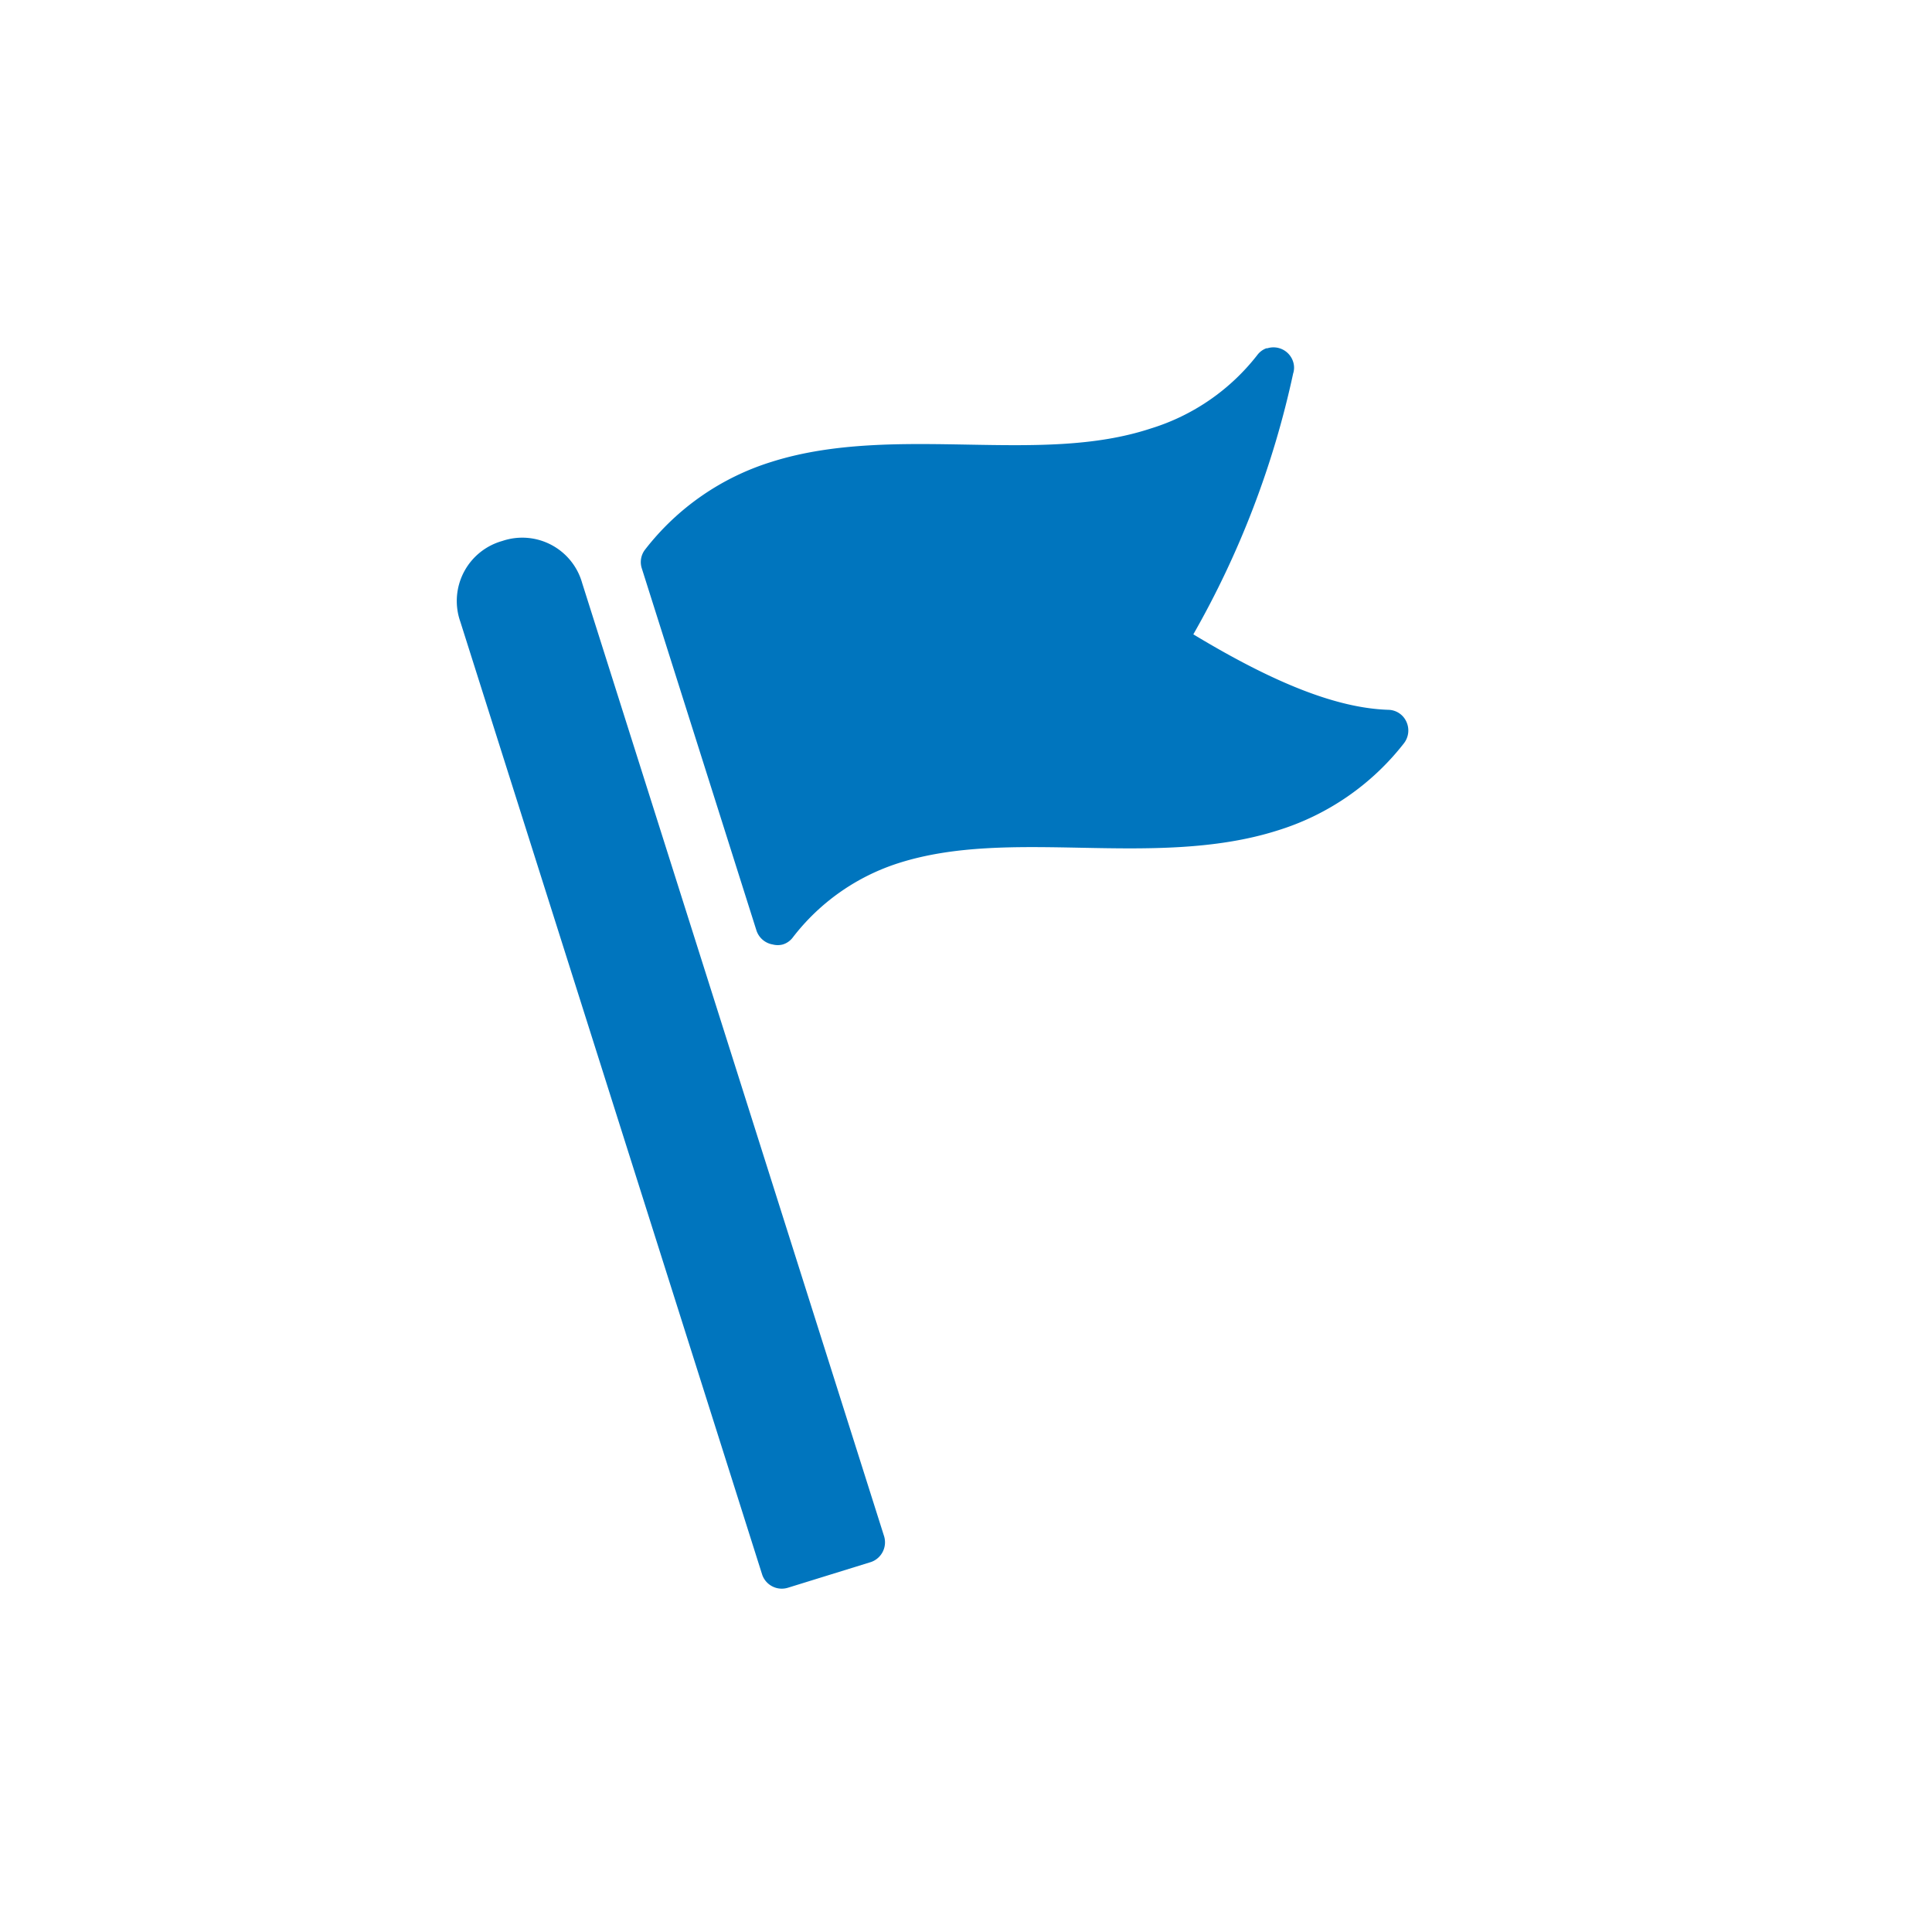
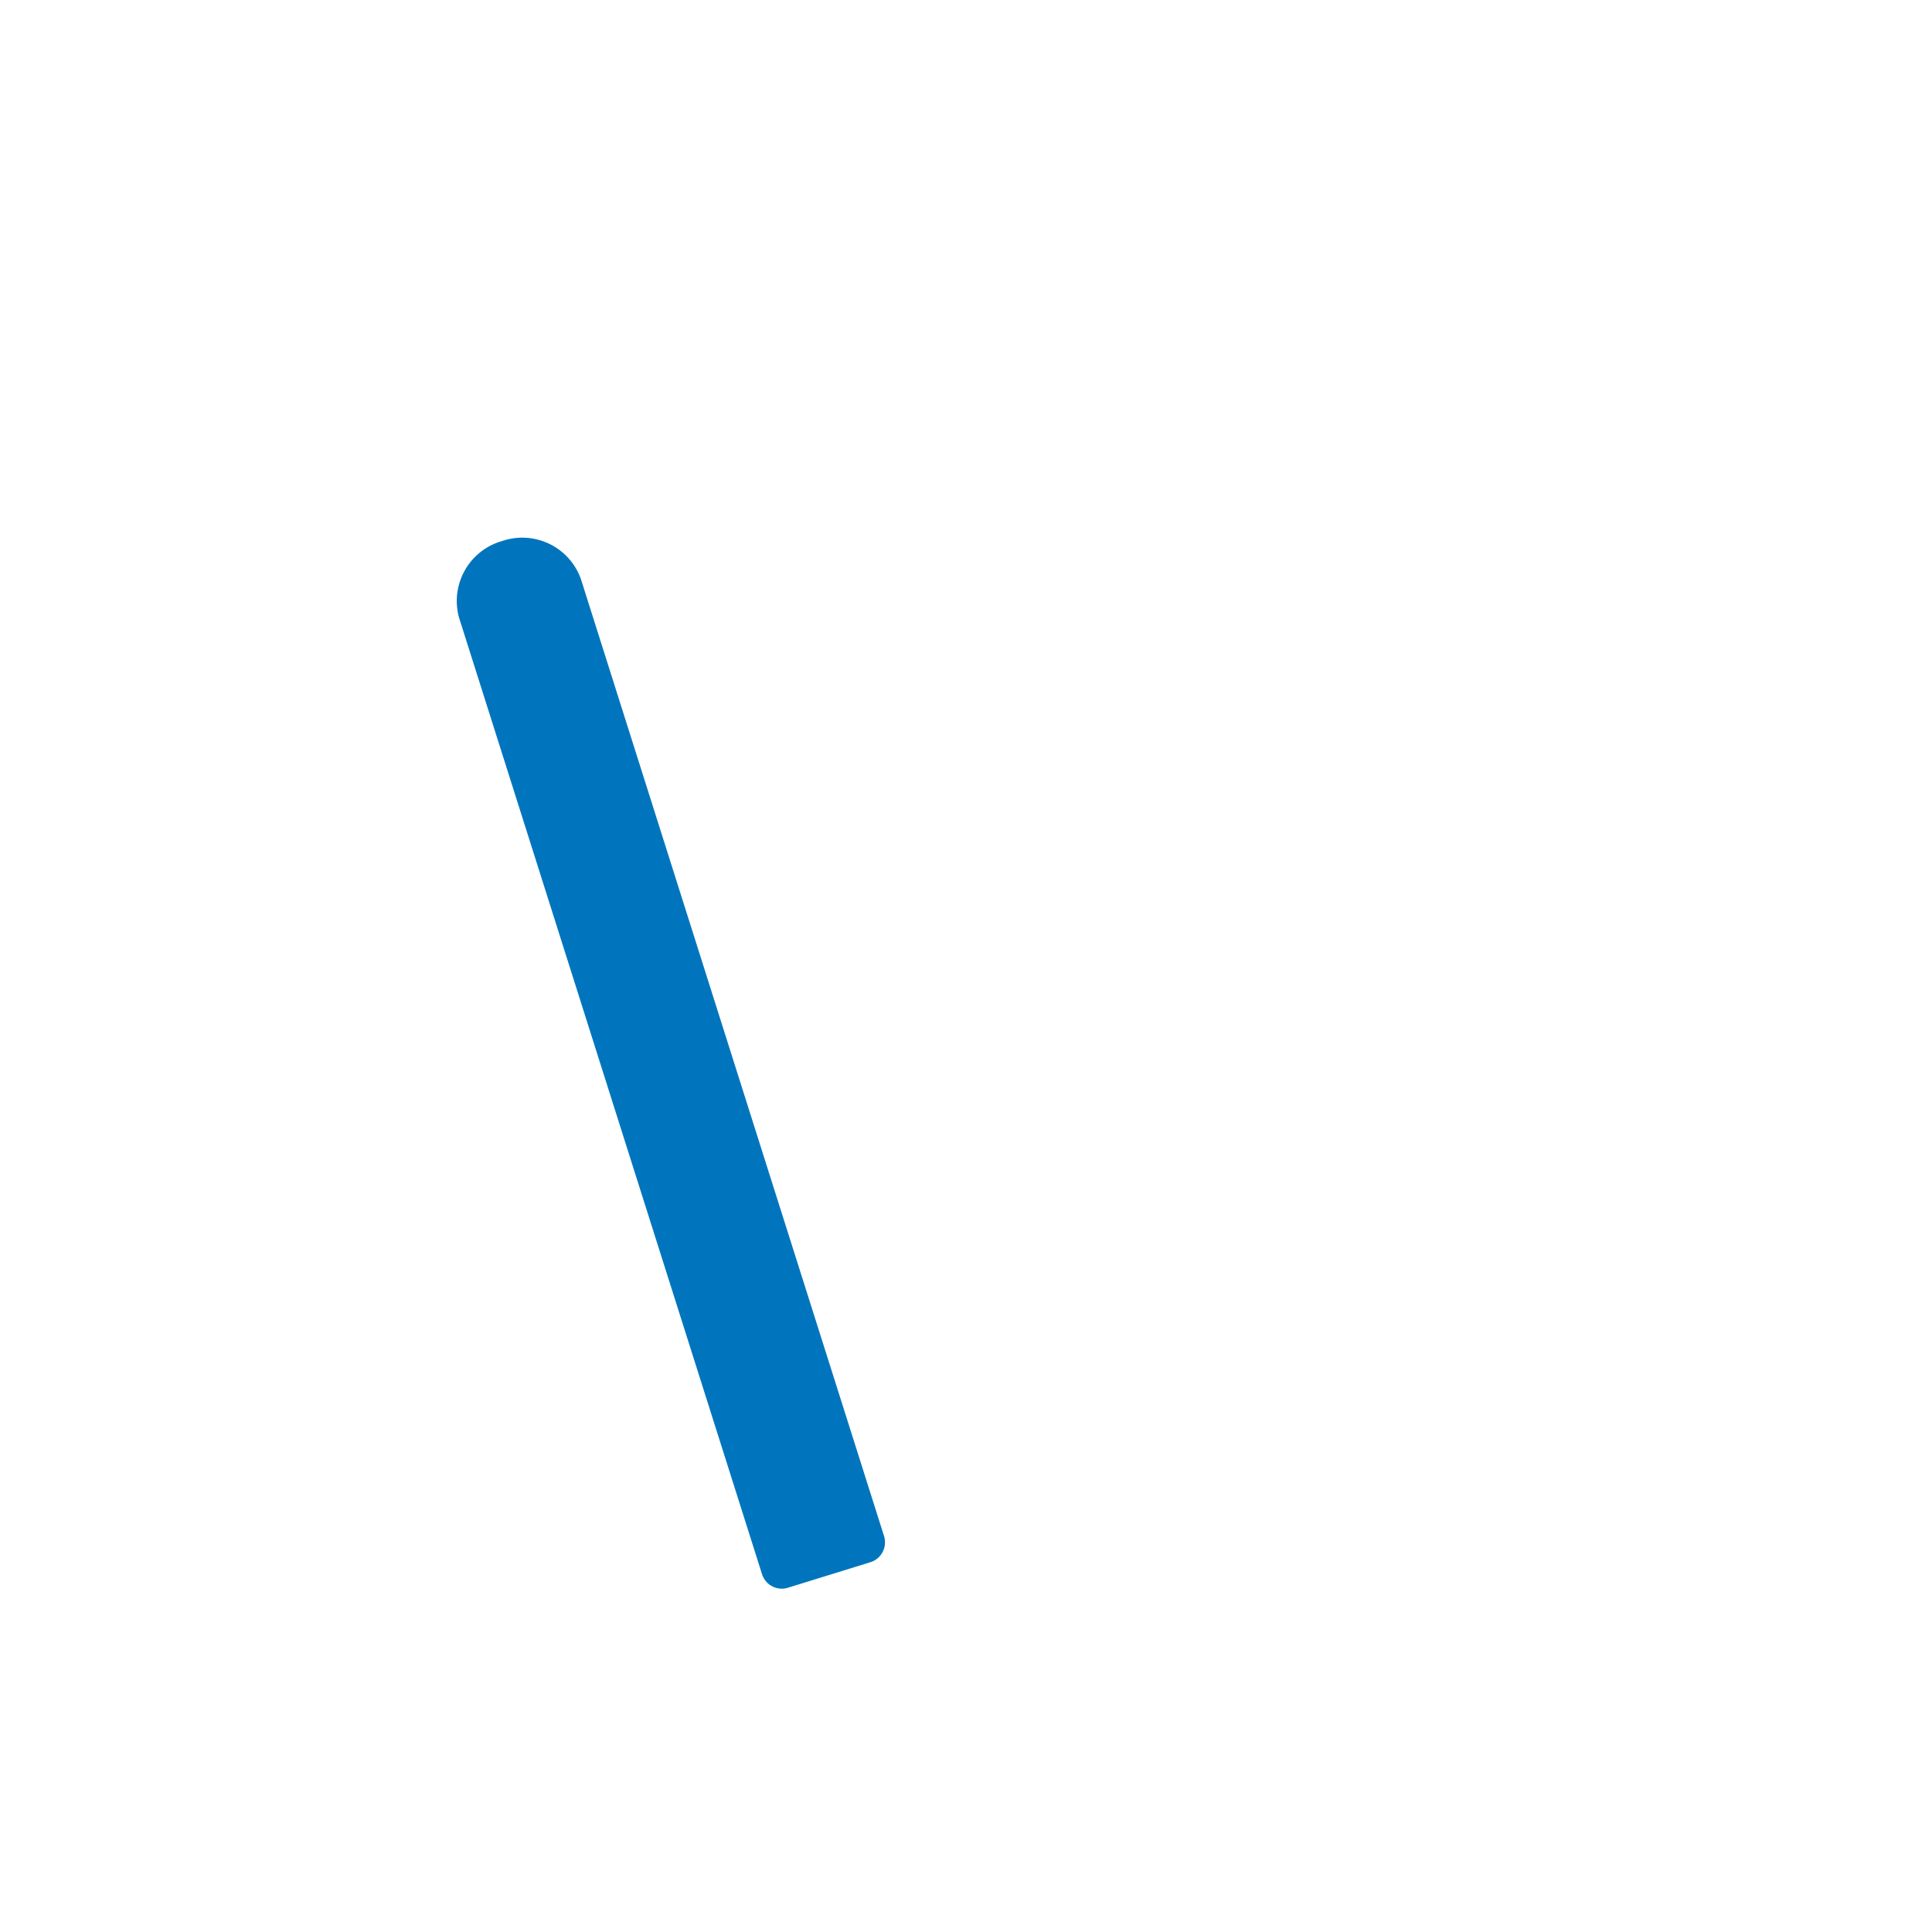
<svg xmlns="http://www.w3.org/2000/svg" id="Layer_1" data-name="Layer 1" viewBox="0 0 150 150">
  <defs>
    <style>.cls-1{fill:#0075be;}</style>
  </defs>
  <title>PW-SHOPPINGTOOLS-EventsRalliesRVShows-Icon</title>
  <path class="cls-1" d="M39,42a4.84,4.84,0,0,0-3.26,6.27l23.44,74a1.61,1.61,0,0,0,2,1l6.46-2a1.62,1.62,0,0,0,1-2l-23.44-74A4.83,4.83,0,0,0,39,42Z" />
-   <path class="cls-1" d="M107.81,55.11c-3.93-.12-8.77-2-15.16-5.86A71,71,0,0,0,100.4,29a1.49,1.49,0,0,0,0-.91,1.6,1.6,0,0,0-2-1.05h0l-.08,0h0a1.54,1.54,0,0,0-.7.52,16.69,16.69,0,0,1-8.28,5.71C85,34.7,80.2,34.61,75.14,34.52s-10.39-.19-15.21,1.33h0a19.84,19.84,0,0,0-9.83,6.8,1.58,1.58,0,0,0-.27,1.48l8.9,28.11A1.61,1.61,0,0,0,60,73.33a1.54,1.54,0,0,0,.77,0,1.52,1.52,0,0,0,.77-.53A16.8,16.8,0,0,1,69.8,67c4.32-1.37,9.11-1.28,14.18-1.18s10.38.19,15.2-1.34A19.85,19.85,0,0,0,109,57.71a1.62,1.62,0,0,0,.19-1.68A1.57,1.57,0,0,0,107.81,55.11Z" />
</svg>